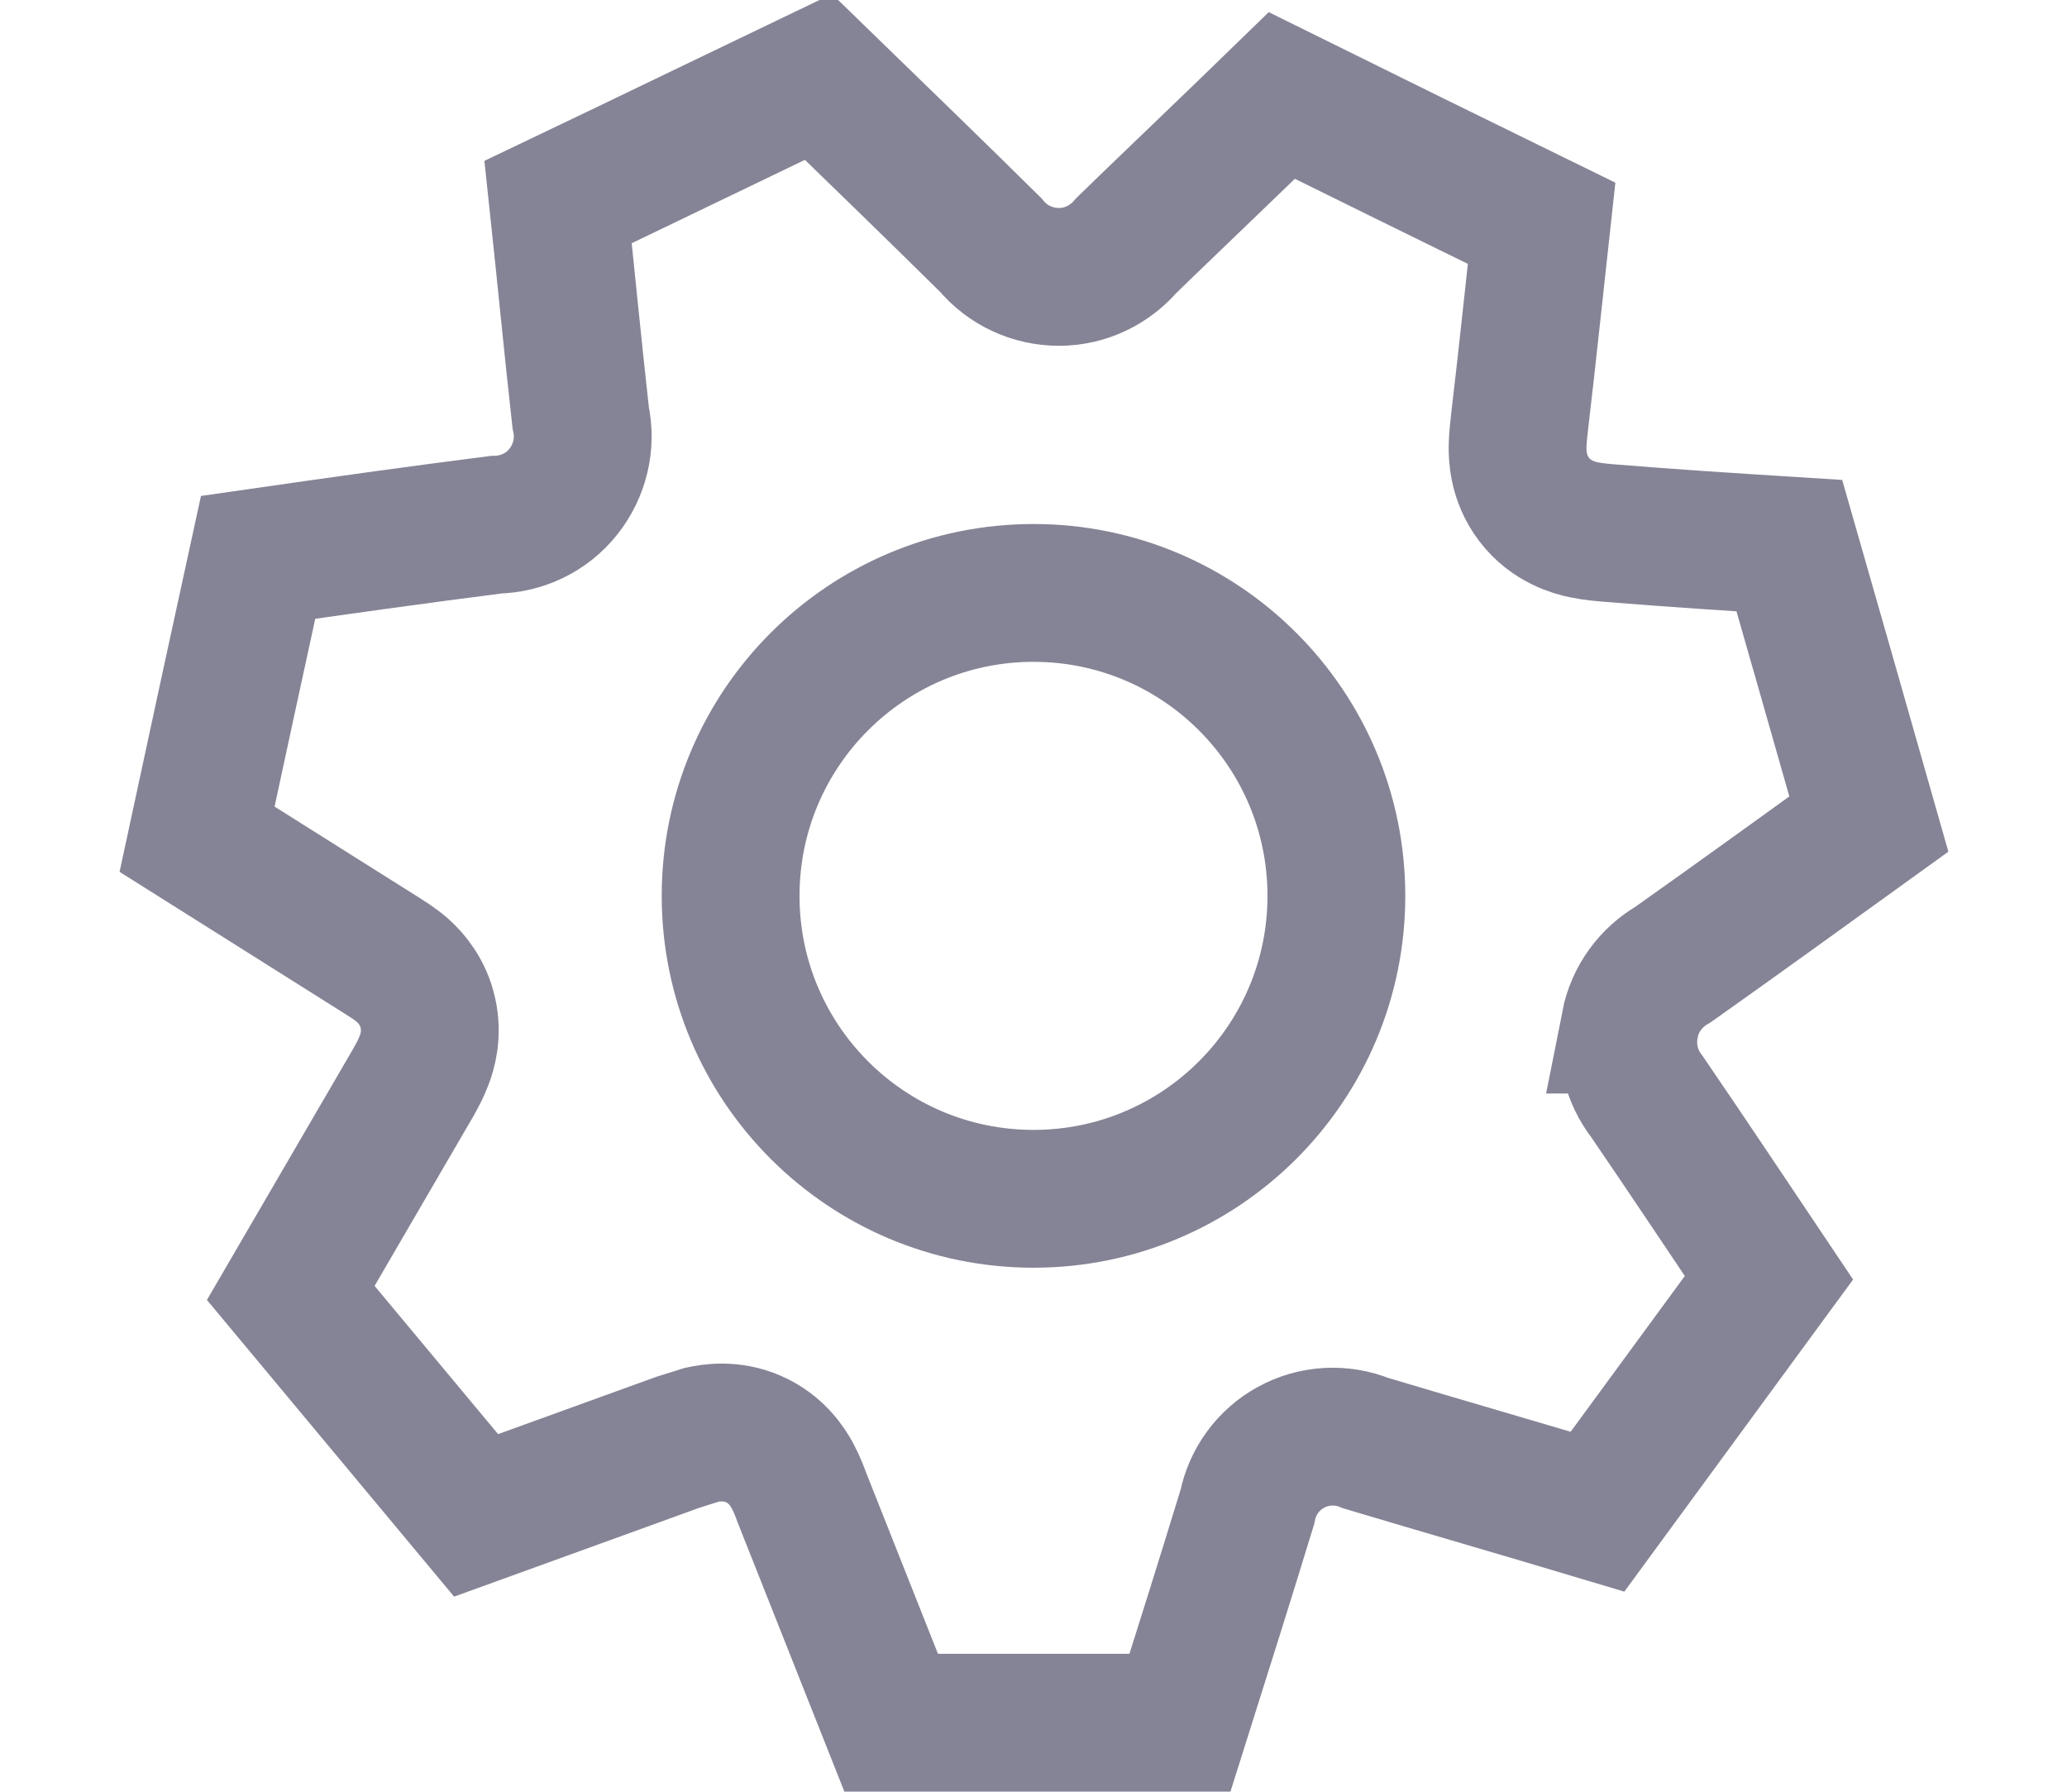
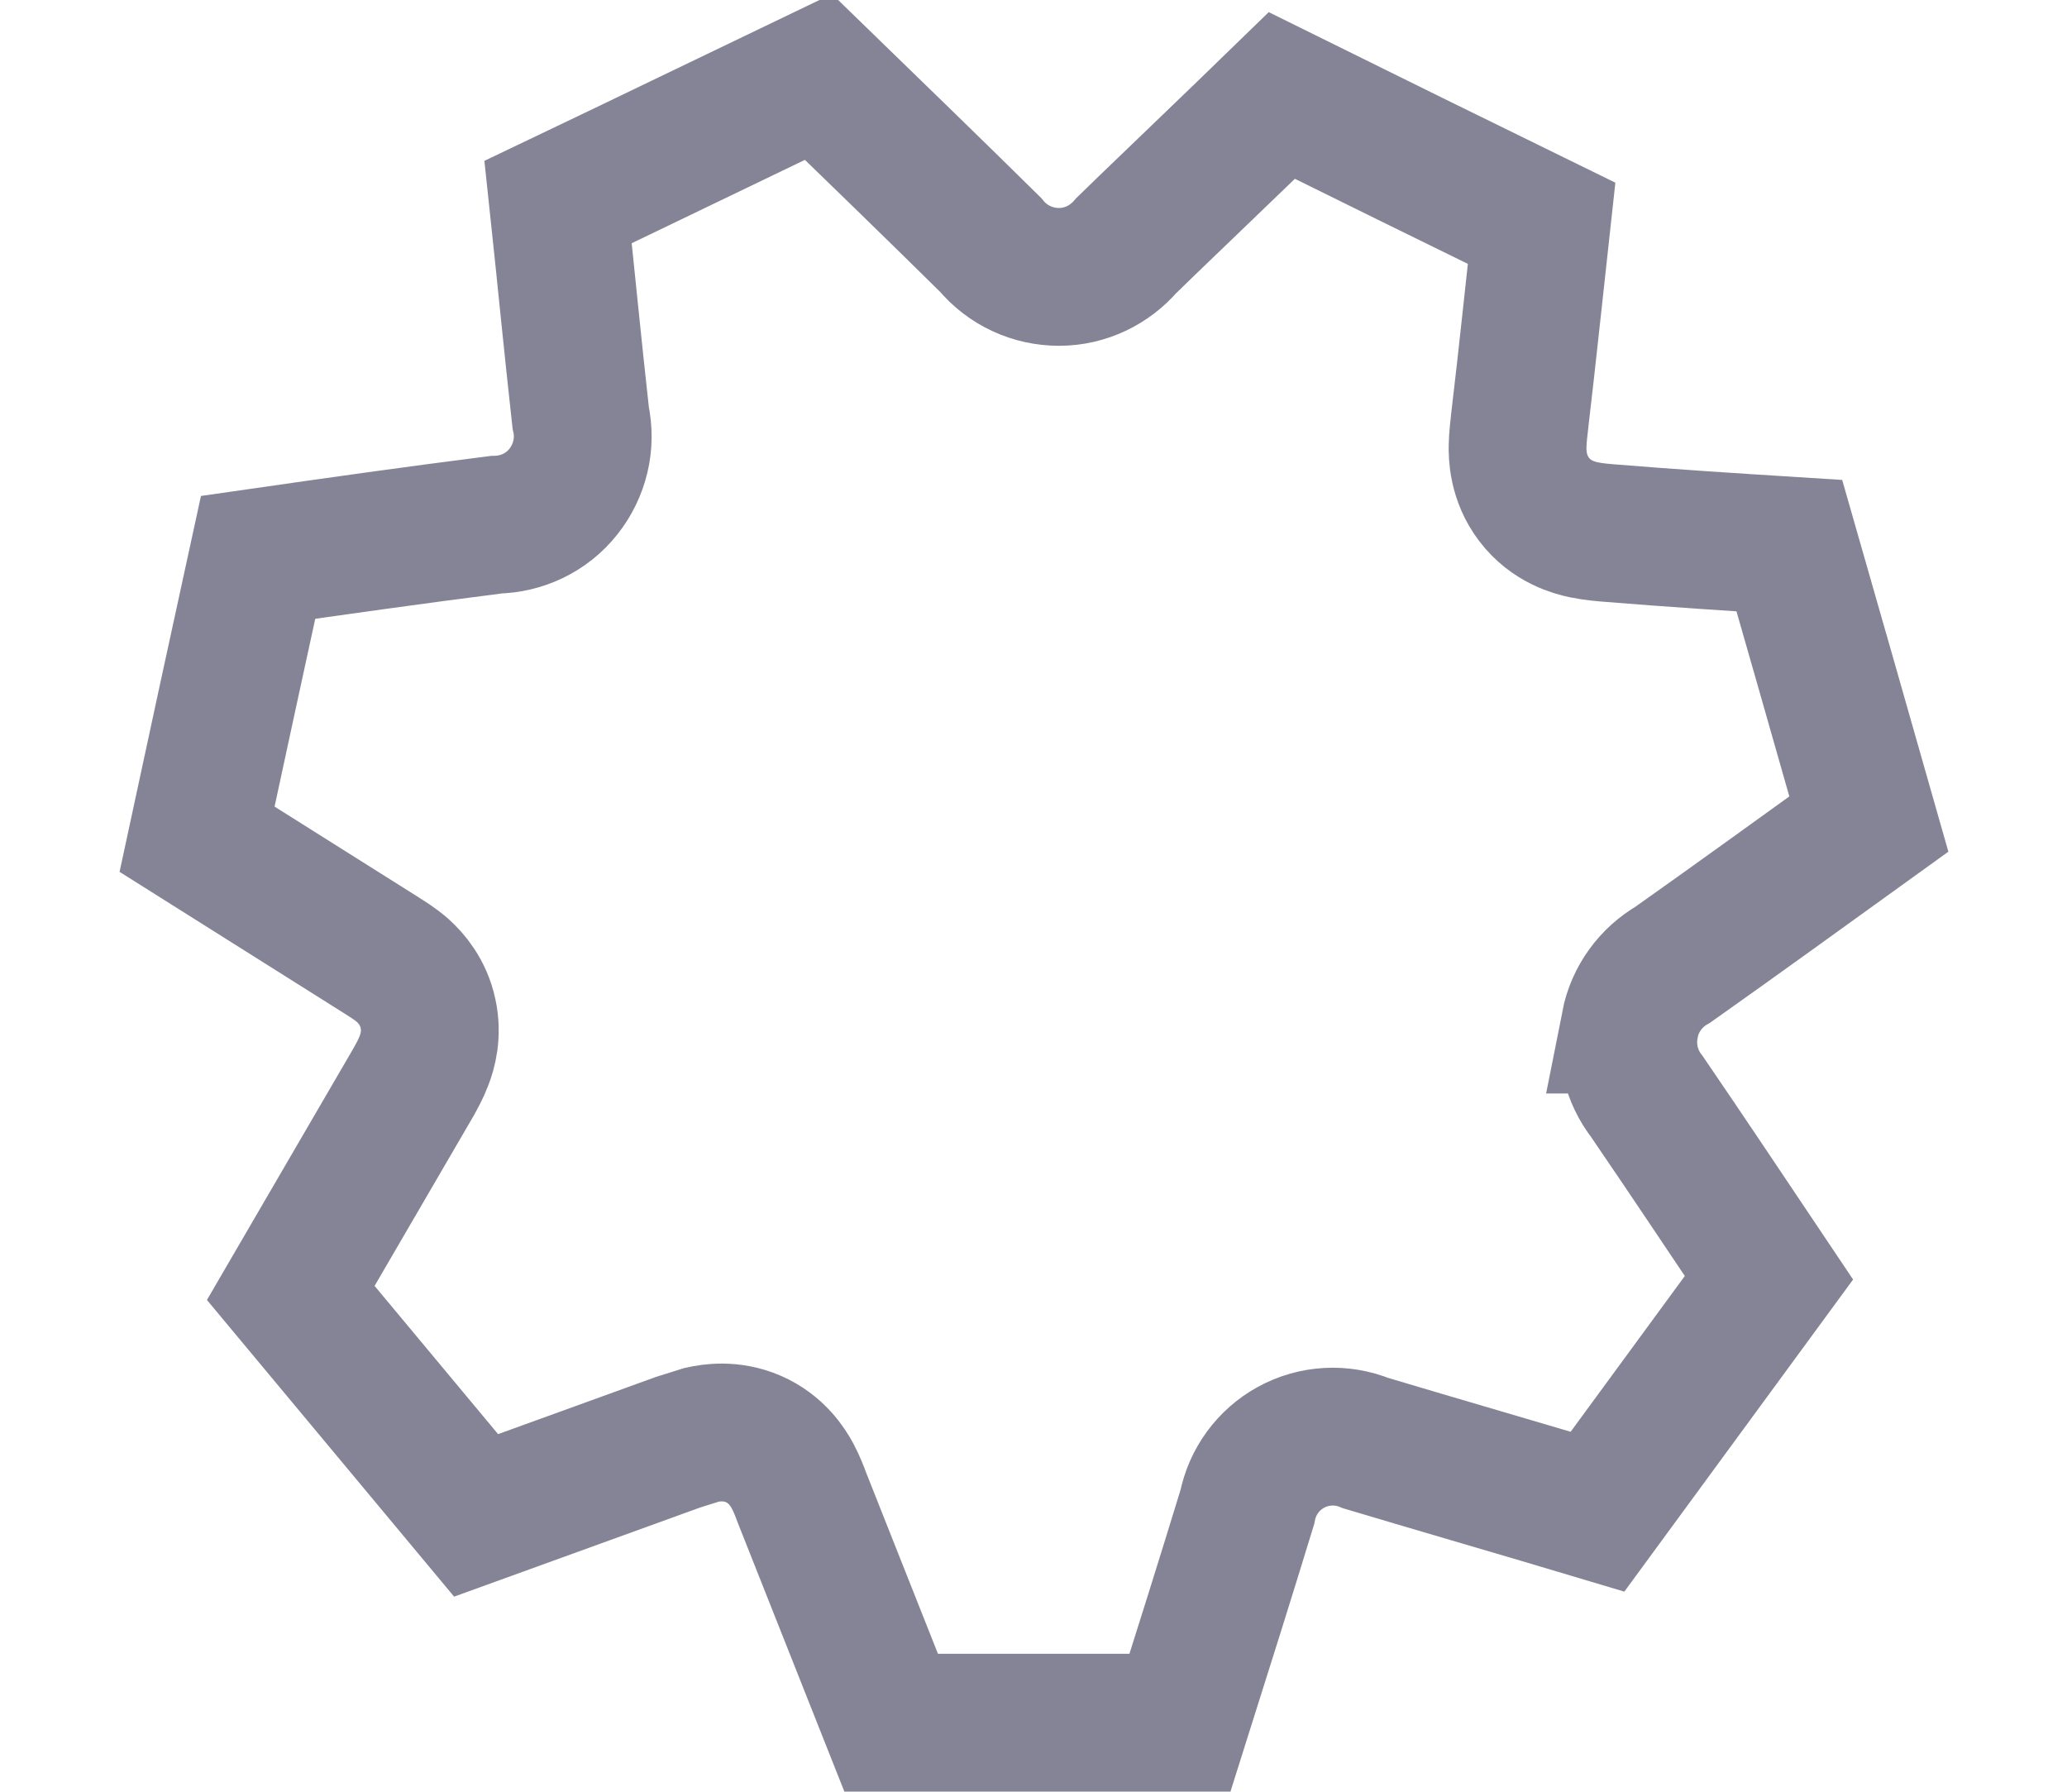
<svg xmlns="http://www.w3.org/2000/svg" width="15" height="13" viewBox="0 0 15 13" fill="none">
  <path d="M7.188 1.776C7.312 1.926 7.495 2.009 7.685 2.009C7.878 2.009 8.054 1.921 8.173 1.782C8.373 1.587 8.576 1.394 8.779 1.198C8.953 1.031 9.127 0.863 9.302 0.693C9.93 1.004 10.558 1.312 11.187 1.62C11.133 2.109 11.085 2.576 11.029 3.048V3.049C11.024 3.094 11.014 3.172 11.013 3.237C11.012 3.297 11.013 3.467 11.133 3.624C11.257 3.787 11.427 3.83 11.494 3.844C11.565 3.859 11.645 3.865 11.696 3.869C12.123 3.904 12.556 3.932 12.985 3.959L13.206 4.731V4.73C13.324 5.146 13.443 5.562 13.562 5.979C13.086 6.322 12.615 6.663 12.14 6.999C11.982 7.09 11.865 7.246 11.828 7.434H11.829C11.791 7.622 11.839 7.812 11.952 7.957C12.25 8.393 12.541 8.83 12.837 9.271L11.593 10.968C11.052 10.806 10.44 10.629 9.912 10.471C9.737 10.399 9.535 10.409 9.367 10.502C9.205 10.591 9.088 10.749 9.052 10.934C8.892 11.457 8.728 11.977 8.563 12.499H6.467L5.819 10.865C5.805 10.826 5.781 10.764 5.751 10.708C5.717 10.645 5.635 10.514 5.468 10.441C5.305 10.37 5.157 10.396 5.093 10.41L4.921 10.464L3.455 10.995L2.11 9.381L3.001 7.851L3.004 7.845C3.022 7.813 3.054 7.757 3.077 7.695C3.102 7.631 3.139 7.506 3.106 7.354C3.073 7.198 2.983 7.096 2.923 7.042C2.895 7.017 2.866 6.996 2.84 6.978L2.772 6.934L1.43 6.089C1.577 5.405 1.725 4.723 1.873 4.044C2.45 3.961 3.025 3.88 3.601 3.807C3.784 3.803 3.966 3.722 4.089 3.566C4.207 3.417 4.256 3.221 4.214 3.03C4.155 2.499 4.107 2 4.05 1.466C4.679 1.166 5.313 0.858 5.939 0.558C6.36 0.967 6.775 1.368 7.188 1.776Z" stroke="#858496" />
-   <circle cx="7.5" cy="6.5" r="2.198" stroke="#858496" />
</svg>